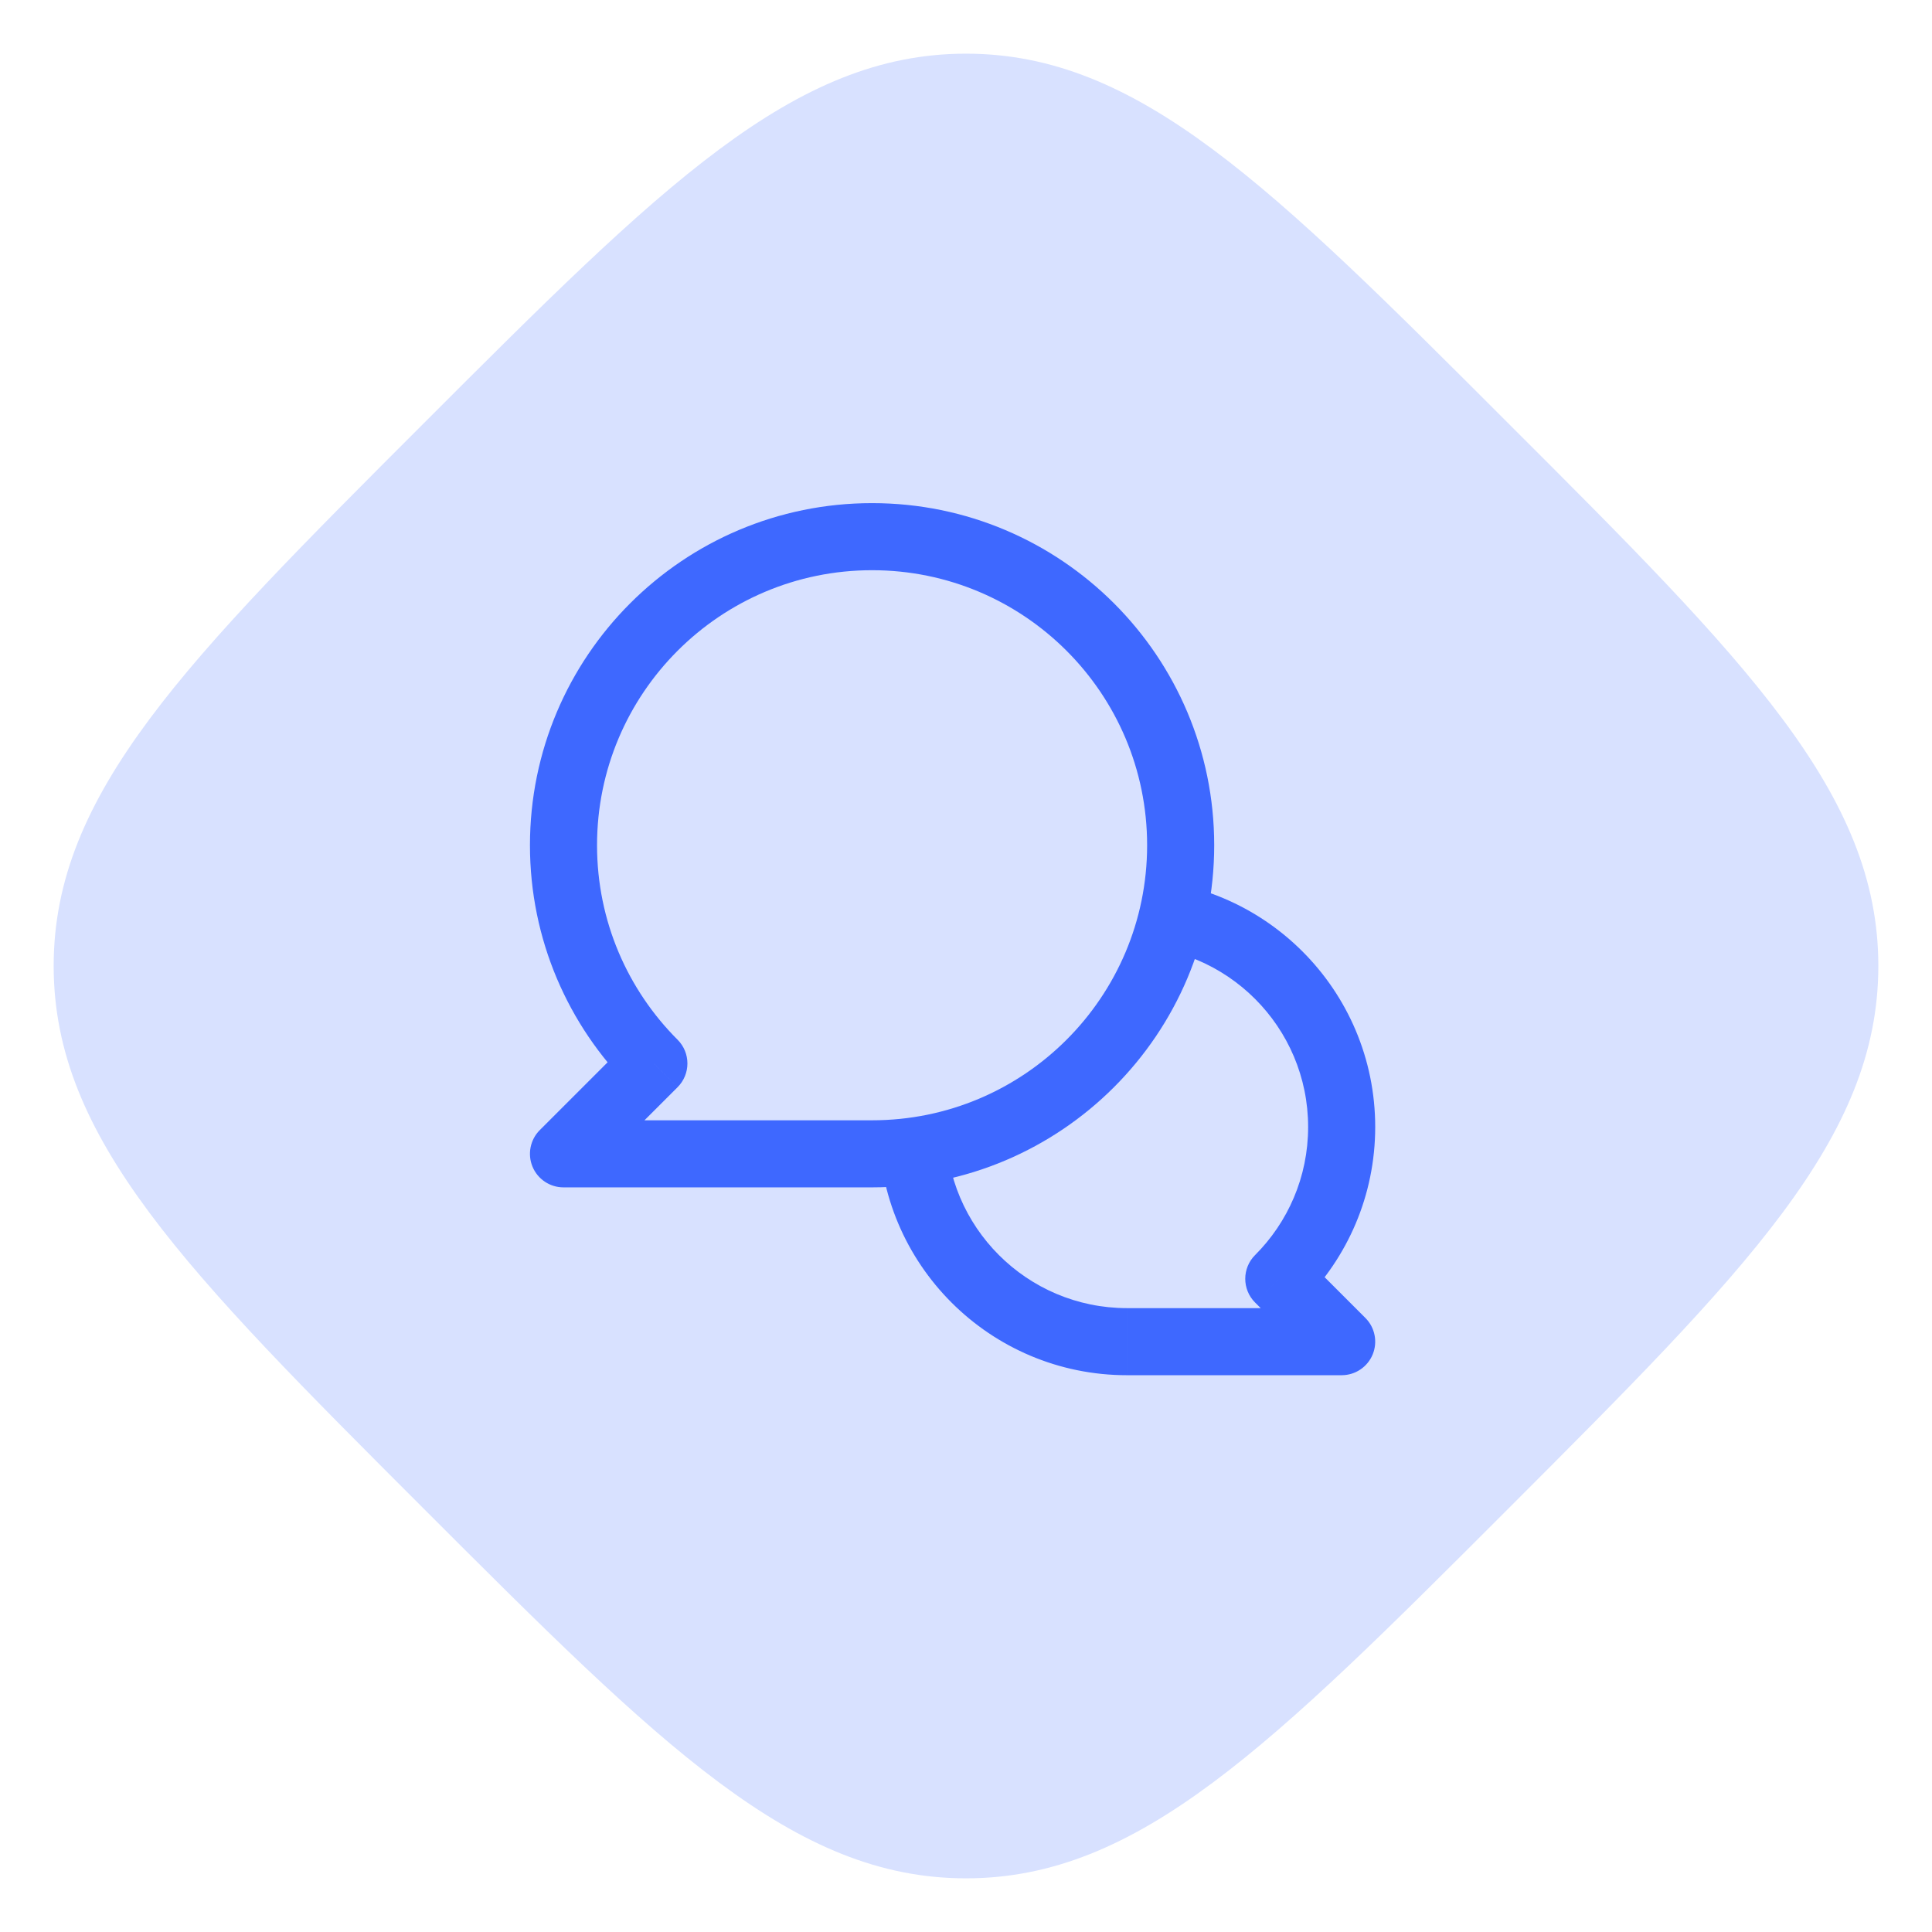
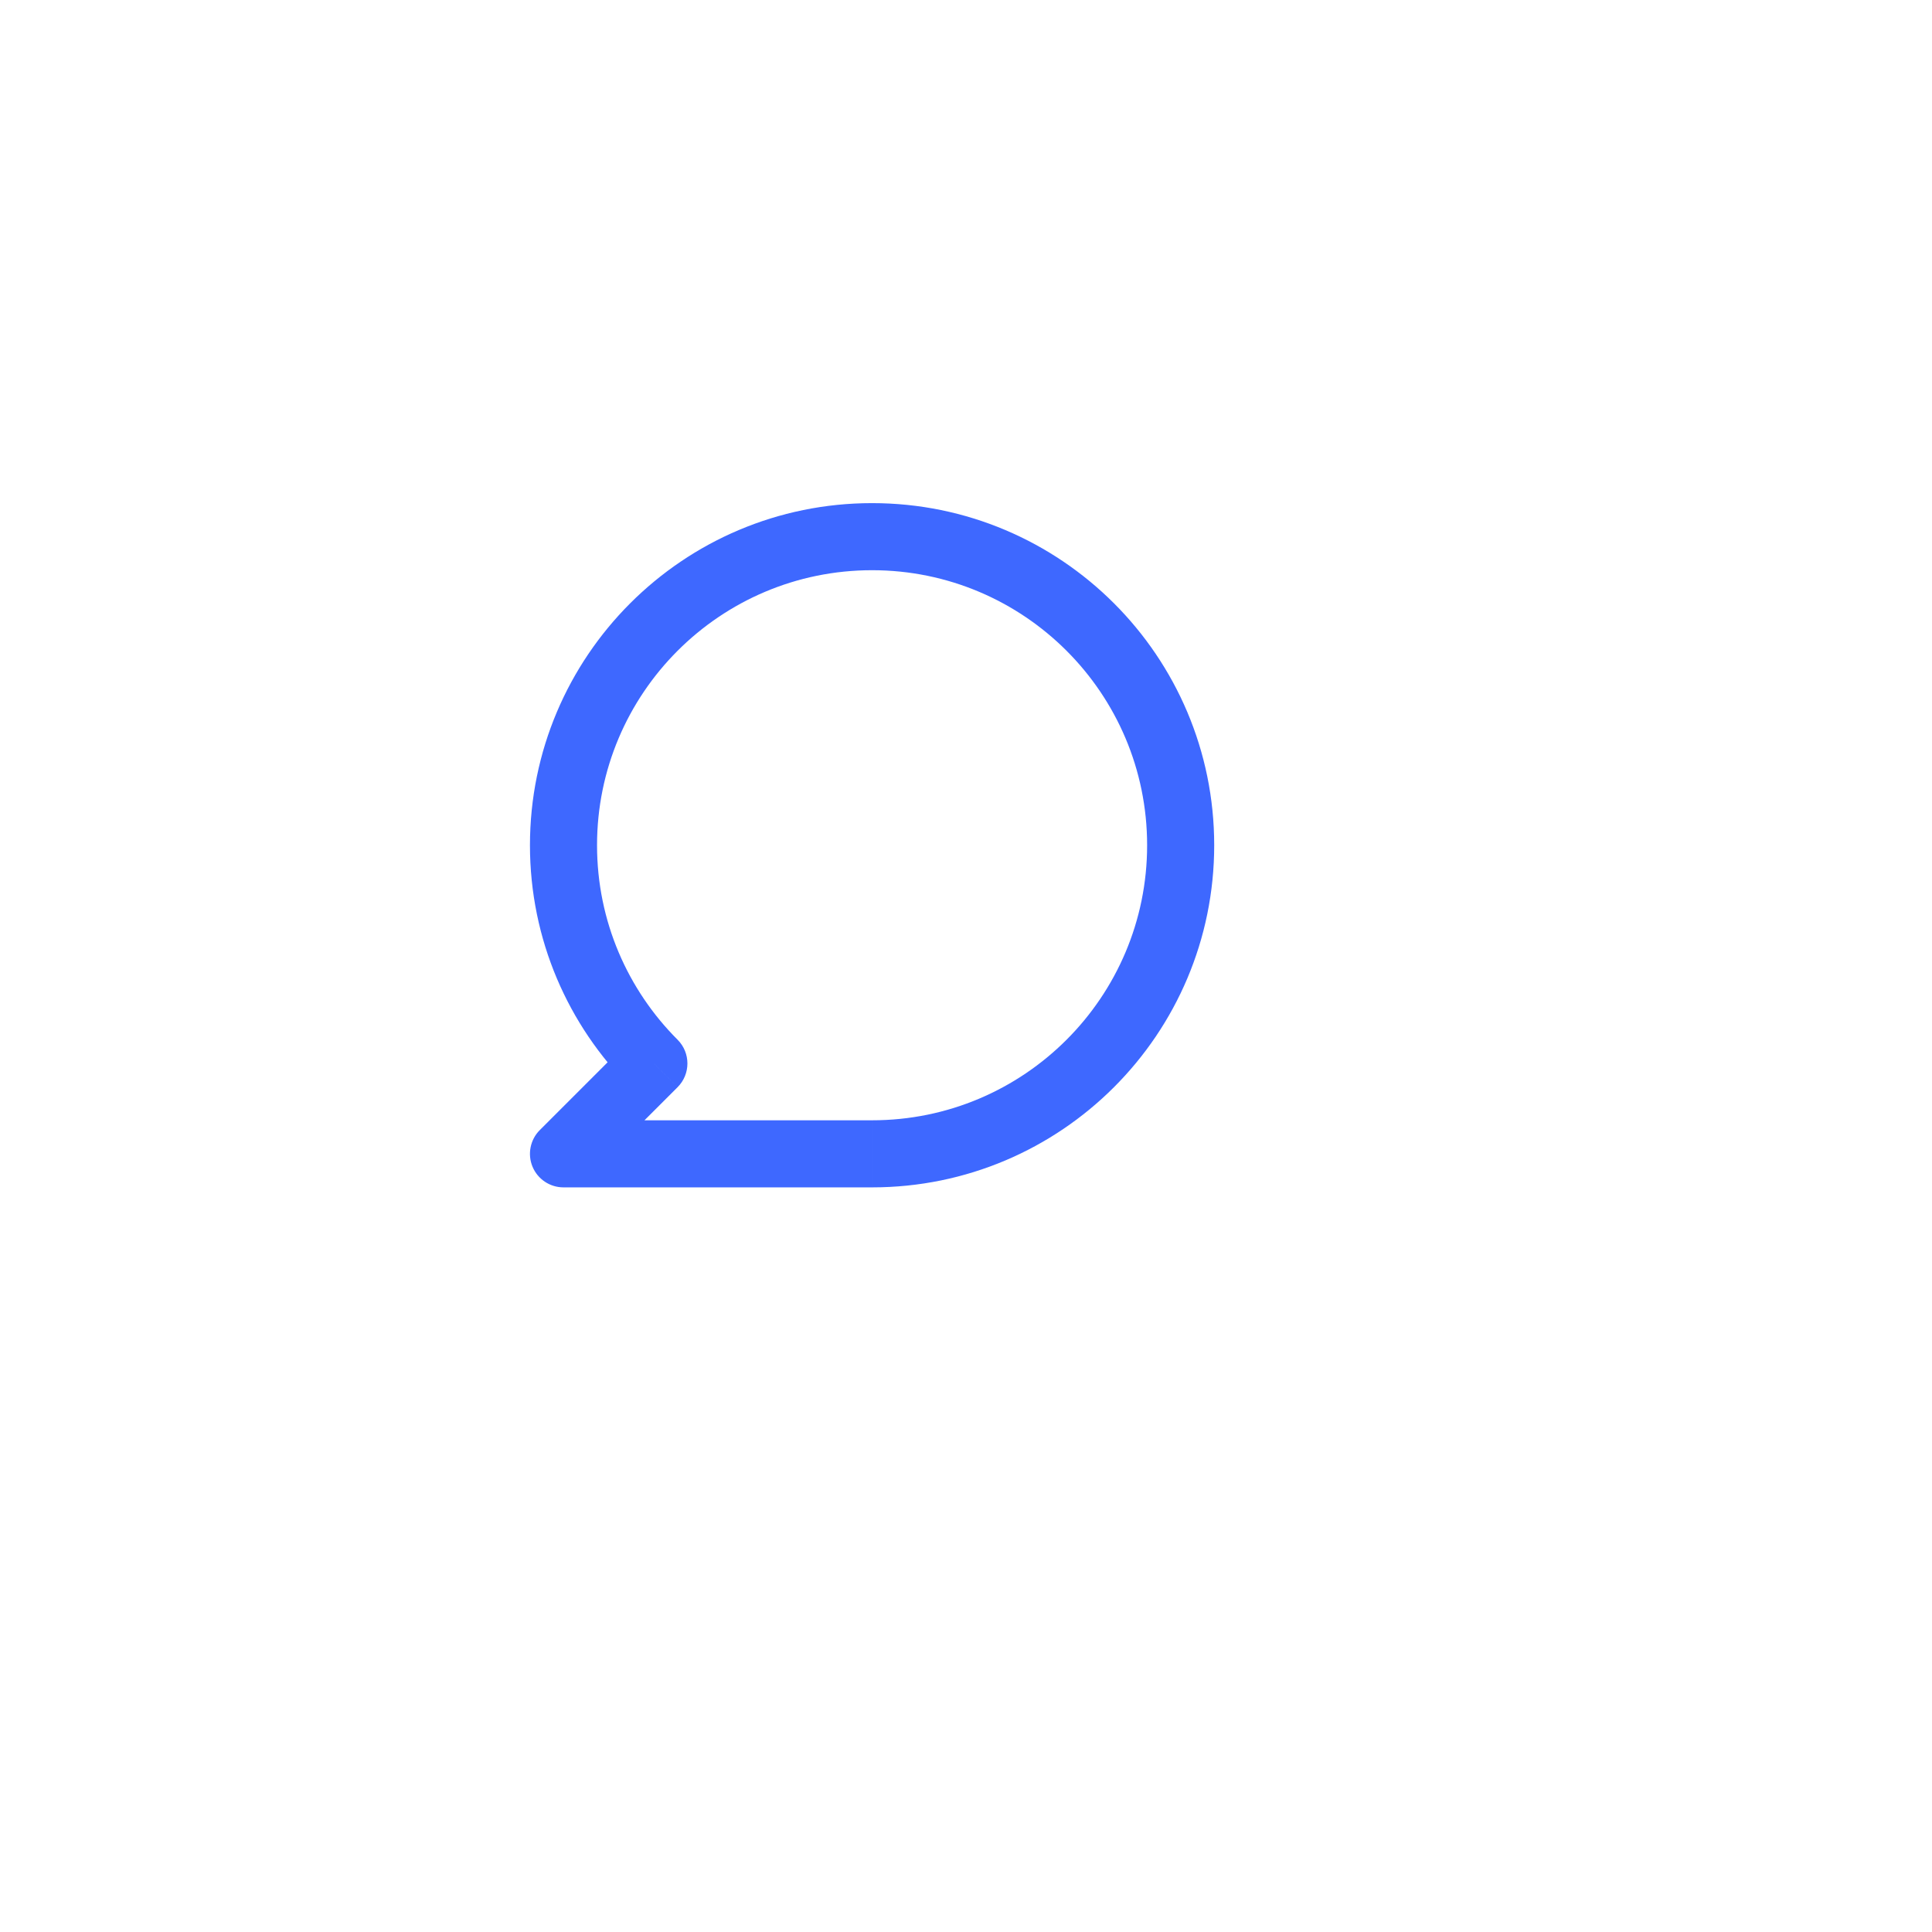
<svg xmlns="http://www.w3.org/2000/svg" fill="none" height="72" viewBox="0 0 72 72" width="72">
-   <path d="m56.217 15.784c-8.857-8.862-13.783-13.784-20.217-13.784s-11.356 4.922-20.217 13.784c-8.861 8.862-13.783 13.784-13.783 20.214s4.926 11.36 13.783 20.218c8.857 8.858 13.783 13.784 20.217 13.784s11.36-4.922 20.217-13.784c8.857-8.862 13.783-13.784 13.783-20.218s-4.926-11.368-13.783-20.214z" fill="#d8e1ff" />
-   <path d="m47.657 47.657-.884.884c-.488-.488-.488-1.28 0-1.768zm2.343 2.343.884-.884c.357.357.464.895.271 1.362-.193.467-.649.772-1.155.772zm-14.75-8c0 3.728 3.022 6.75 6.75 6.75v2.5c-5.109 0-9.25-4.141-9.25-9.25zm6.75-6.75c-3.728 0-6.75 3.022-6.75 6.75h-2.5c0-5.109 4.141-9.25 9.25-9.25zm6.75 6.75c0-3.728-3.022-6.75-6.75-6.75v-2.5c5.109 0 9.25 4.141 9.25 9.25zm-1.977 4.773c1.223-1.223 1.977-2.909 1.977-4.773h2.5c0 2.554-1.037 4.868-2.709 6.541zm2.343 4.111-2.343-2.343 1.768-1.768 2.343 2.343zm-7.116-2.134h8v2.5h-8z" fill="#3e68ff" />
-   <path clip-rule="evenodd" d="m32.5 43c6.351 0 11.5-5.149 11.5-11.5s-5.149-11.5-11.5-11.5-11.5 5.149-11.5 11.5c0 3.176 1.287 6.051 3.368 8.132l-3.368 3.368z" fill="#d8e1ff" fill-rule="evenodd" />
  <path d="m24.368 39.632.884.884c.488-.488.488-1.28 0-1.768zm-3.368 3.368-.884-.884c-.357.357-.464.895-.271 1.362.193.467.649.772 1.155.772zm21.75-11.5c0 5.661-4.589 10.25-10.25 10.25v2.5c7.042 0 12.75-5.708 12.75-12.75zm-10.25-10.25c5.661 0 10.25 4.589 10.25 10.25h2.5c0-7.042-5.708-12.75-12.75-12.75zm-10.25 10.25c0-5.661 4.589-10.25 10.25-10.25v-2.5c-7.042 0-12.75 5.708-12.75 12.75zm3.002 7.248c-1.856-1.856-3.002-4.417-3.002-7.248h-2.5c0 3.521 1.429 6.71 3.734 9.016zm-3.368 5.136 3.368-3.368-1.768-1.768-3.368 3.368zm10.616-2.134h-11.5v2.5h11.5z" fill="#3e68ff" />
</svg>